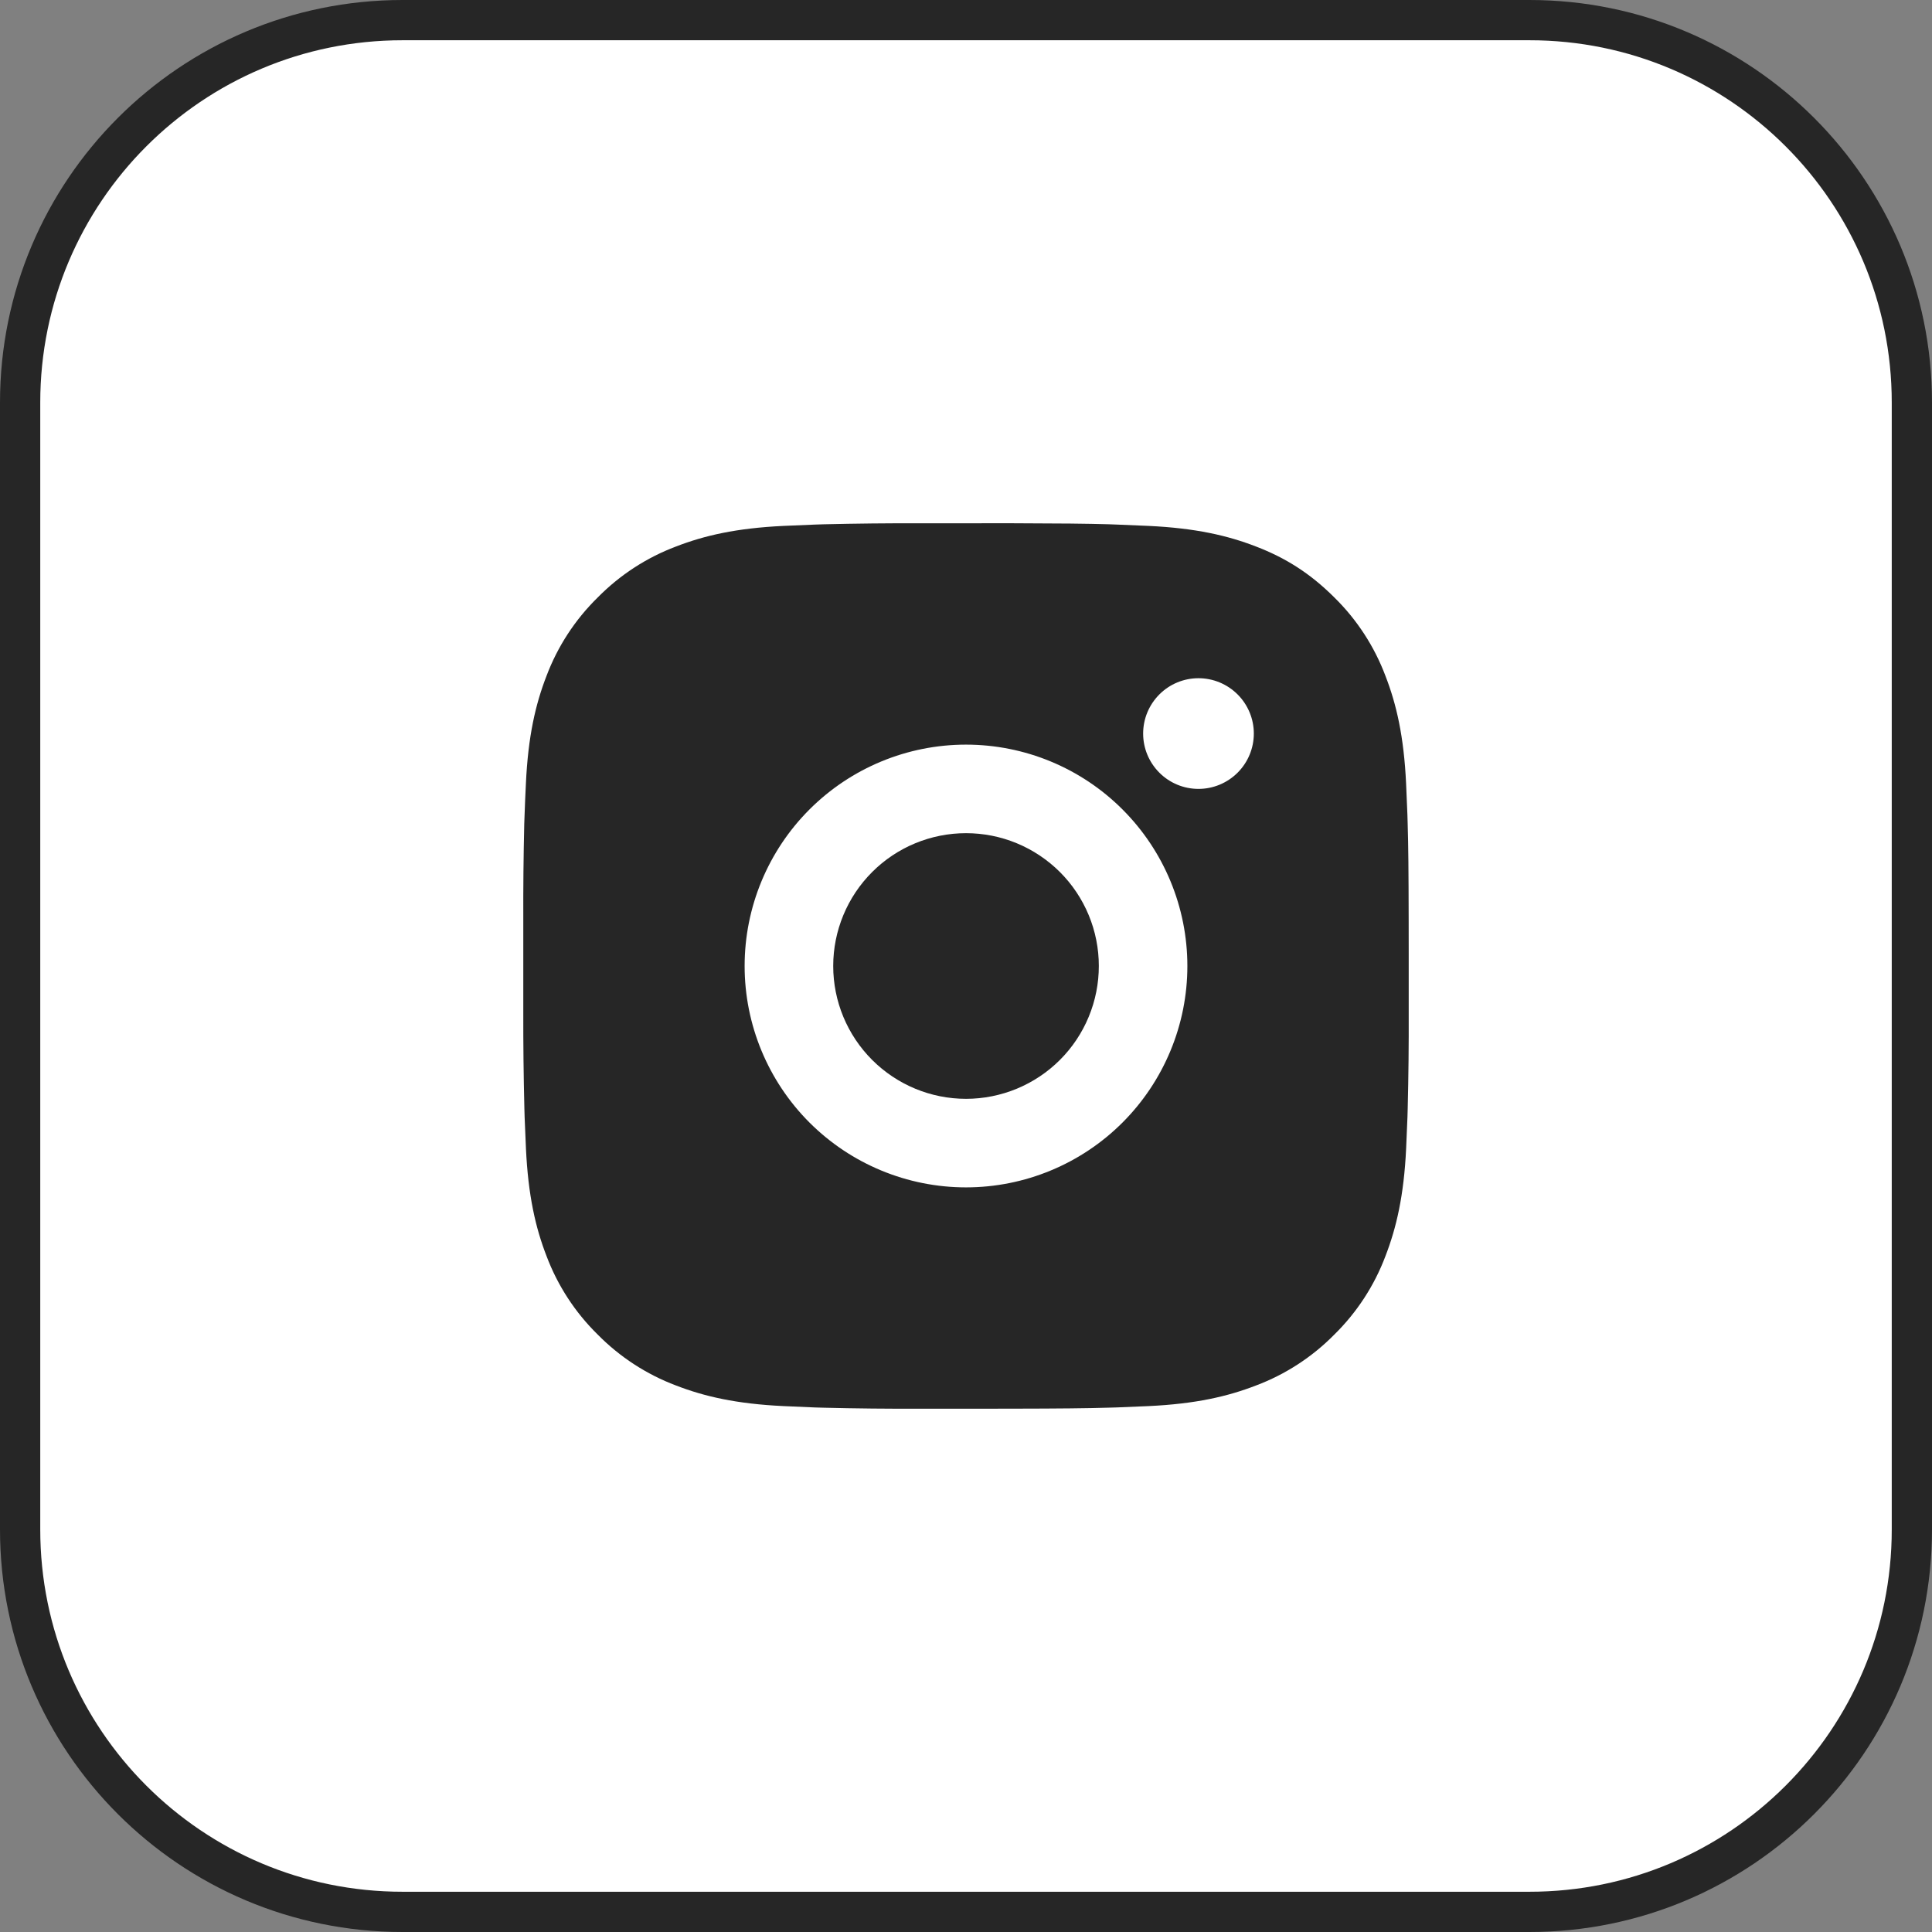
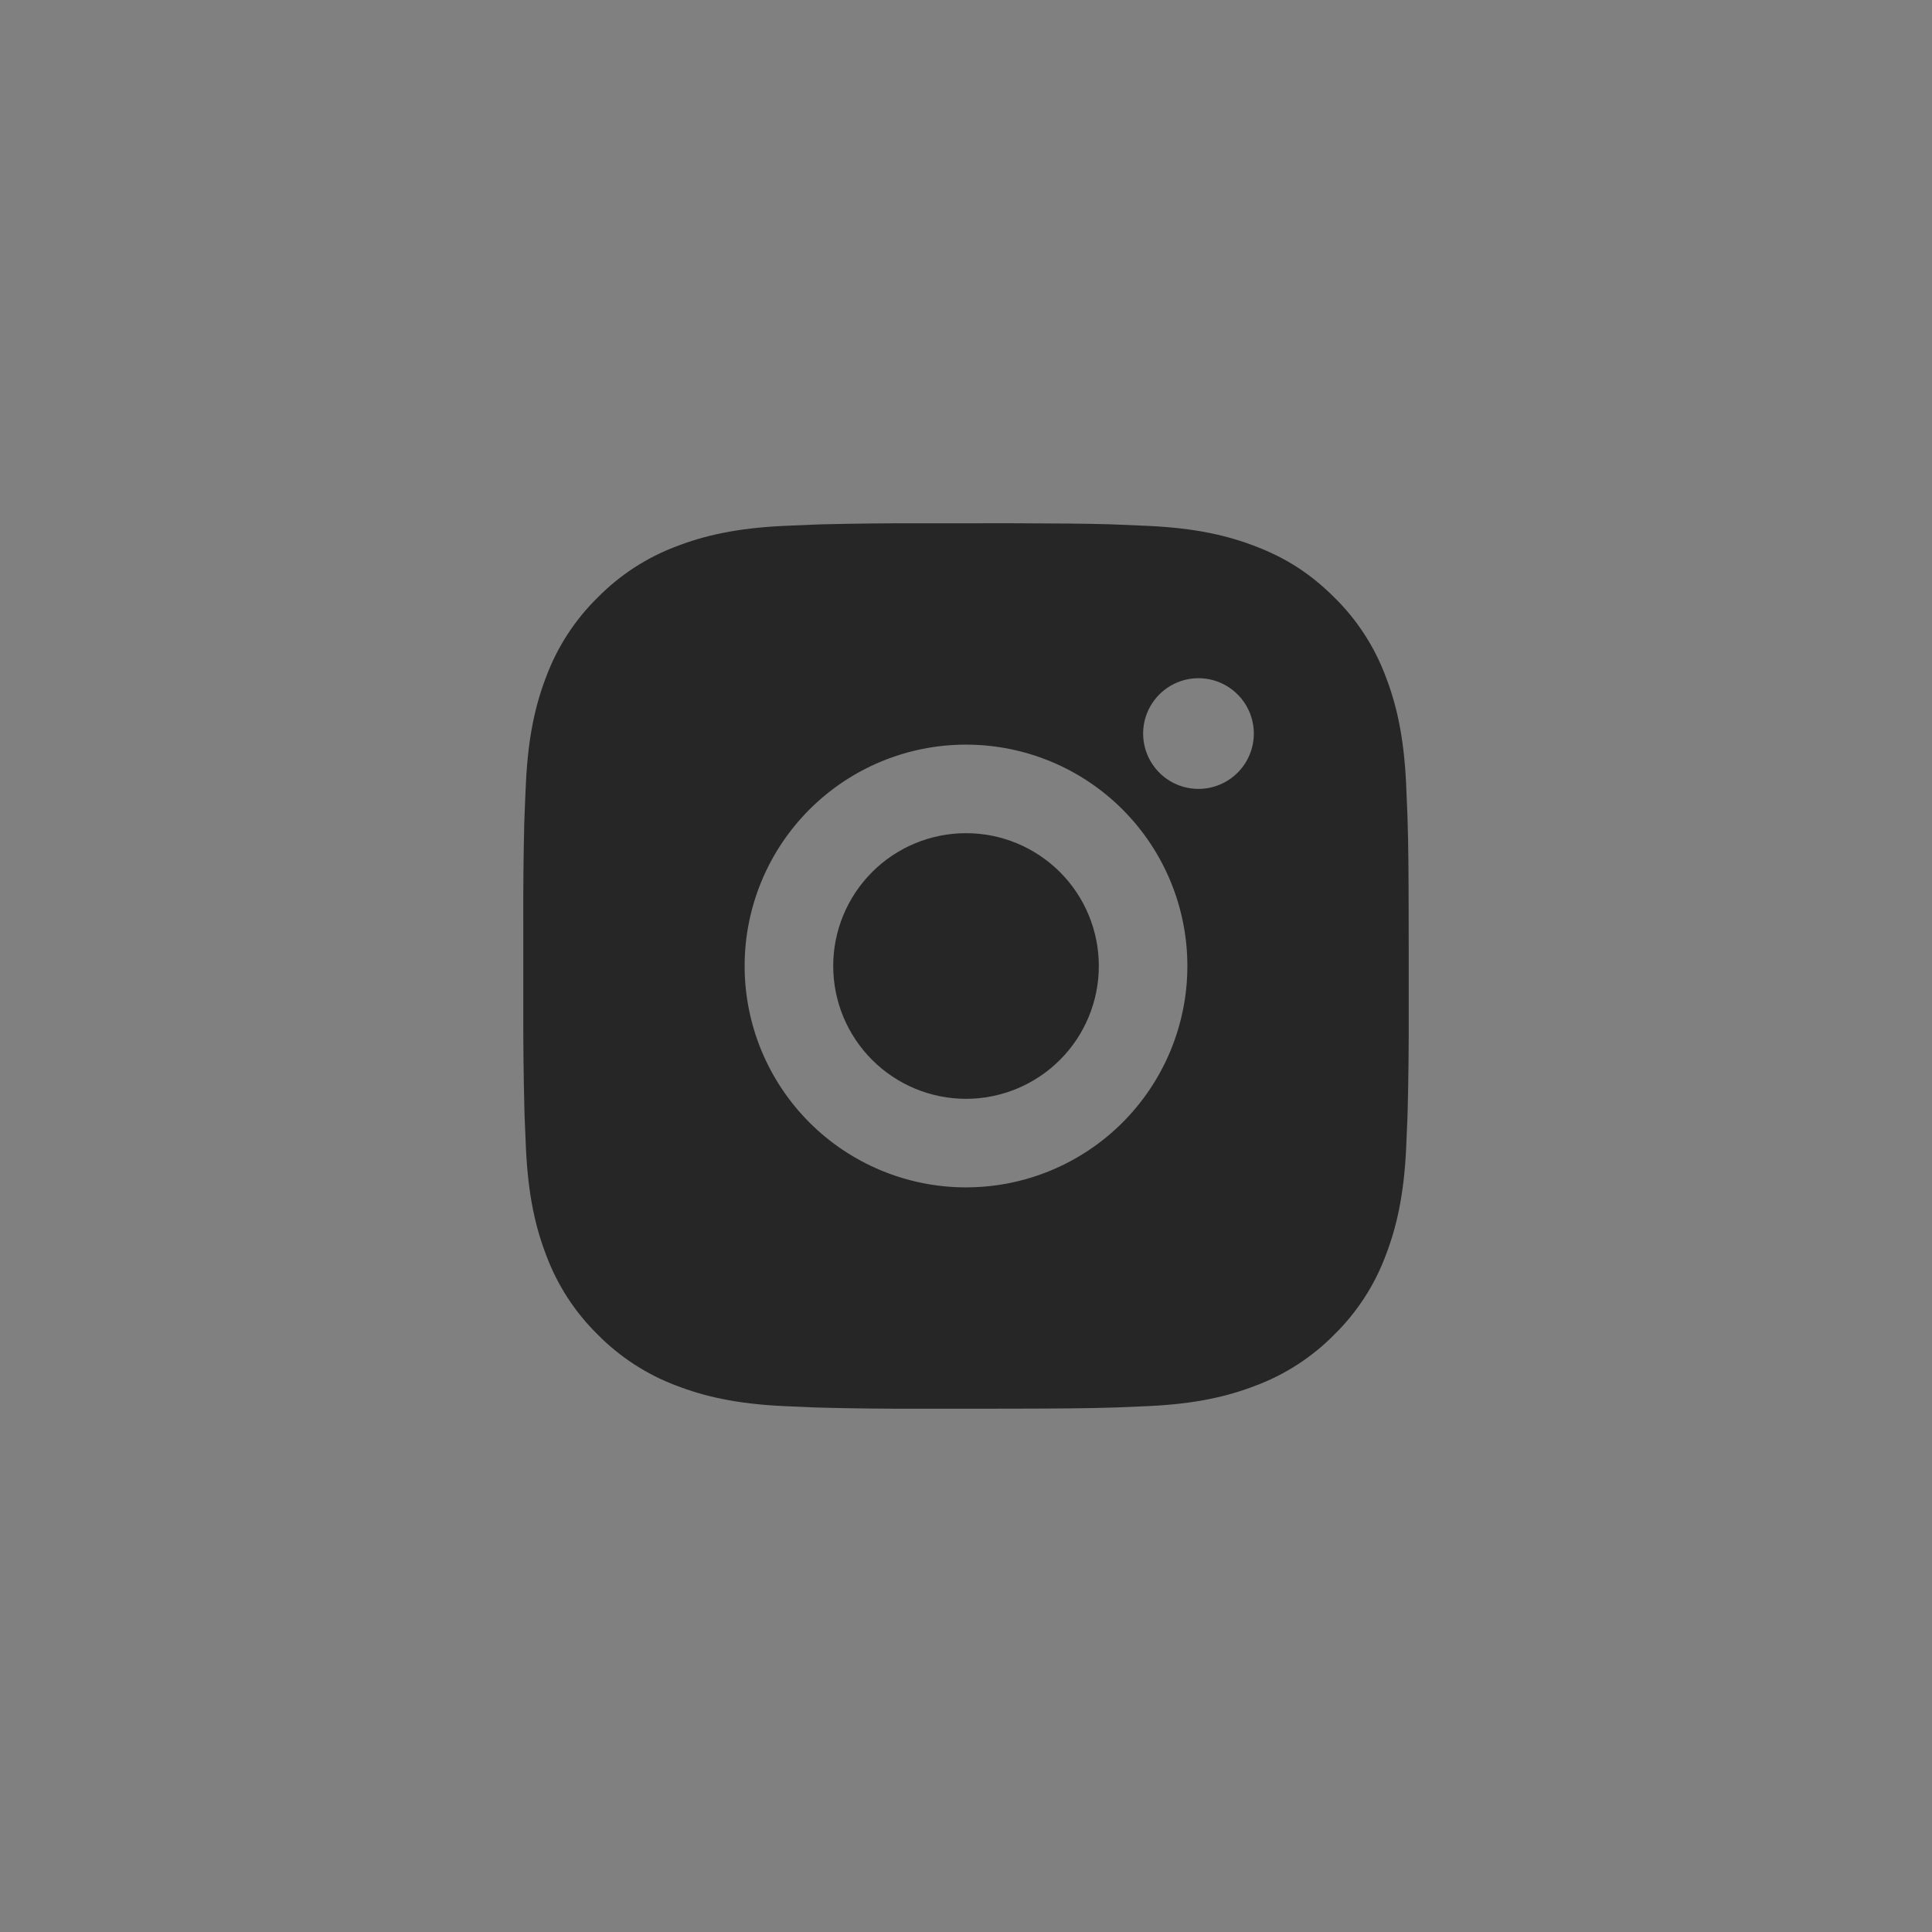
<svg xmlns="http://www.w3.org/2000/svg" width="48" height="48" viewBox="0 0 48 48" fill="none">
  <rect x="0" y="0" width="48" height="48" fill="#808080" stroke="none" />
-   <path d="M10 0.5H38C43.247 0.5 47.5 4.753 47.5 10V38C47.5 43.247 43.247 47.5 38 47.5H10C4.753 47.5 0.5 43.247 0.5 38V10C0.5 4.753 4.753 0.5 10 0.5Z" fill="white" stroke="#262626" />
  <path d="M25.131 13C26.368 13.003 26.996 13.01 27.539 13.025L27.752 13.033C27.998 13.042 28.241 13.053 28.535 13.066C29.706 13.121 30.504 13.306 31.205 13.578C31.931 13.857 32.542 14.235 33.154 14.846C33.713 15.395 34.146 16.061 34.422 16.795C34.694 17.496 34.879 18.294 34.934 19.466C34.947 19.758 34.958 20.001 34.967 20.249L34.973 20.462C34.99 21.003 34.996 21.631 34.998 22.869L34.999 23.689V25.131C35.002 25.933 34.994 26.735 34.974 27.537L34.968 27.751C34.959 27.998 34.948 28.241 34.935 28.534C34.88 29.705 34.693 30.503 34.422 31.205C34.146 31.939 33.713 32.604 33.154 33.154C32.604 33.713 31.939 34.146 31.205 34.422C30.504 34.694 29.706 34.879 28.535 34.934L27.752 34.967L27.539 34.973C26.996 34.989 26.368 34.996 25.131 34.998L24.31 34.999H22.87C22.068 35.002 21.265 34.994 20.463 34.974L20.249 34.968C19.988 34.958 19.727 34.946 19.466 34.934C18.296 34.879 17.497 34.694 16.795 34.422C16.062 34.146 15.397 33.713 14.847 33.154C14.287 32.604 13.854 31.939 13.578 31.205C13.306 30.504 13.122 29.705 13.067 28.534L13.034 27.751L13.028 27.537C13.008 26.735 12.999 25.933 13.001 25.131V22.869C12.998 22.067 13.006 21.264 13.025 20.462L13.033 20.249C13.041 20.001 13.052 19.758 13.066 19.466C13.12 18.294 13.305 17.497 13.577 16.795C13.854 16.06 14.288 15.395 14.848 14.846C15.398 14.287 16.062 13.854 16.795 13.578C17.497 13.306 18.295 13.121 19.466 13.066C19.759 13.053 20.003 13.042 20.249 13.033L20.463 13.026C21.265 13.007 22.067 12.998 22.869 13.001L25.131 13ZM24 18.5C22.541 18.5 21.143 19.079 20.111 20.111C19.08 21.142 18.5 22.541 18.5 24C18.5 25.458 19.08 26.857 20.111 27.889C21.143 28.92 22.541 29.5 24 29.5C25.459 29.5 26.858 28.92 27.889 27.889C28.92 26.857 29.5 25.458 29.5 24C29.5 22.541 28.92 21.142 27.889 20.111C26.858 19.079 25.459 18.5 24 18.5ZM24 20.7C24.433 20.7 24.863 20.785 25.263 20.951C25.663 21.117 26.027 21.36 26.334 21.666C26.64 21.972 26.883 22.336 27.049 22.736C27.215 23.137 27.3 23.566 27.3 23.999C27.3 24.433 27.215 24.862 27.049 25.262C26.884 25.662 26.641 26.026 26.334 26.333C26.028 26.639 25.664 26.882 25.264 27.048C24.864 27.214 24.434 27.3 24.001 27.3C23.126 27.3 22.287 26.952 21.668 26.333C21.049 25.714 20.701 24.875 20.701 24C20.701 23.125 21.049 22.285 21.668 21.666C22.287 21.047 23.126 20.7 24.001 20.7M29.776 16.85C29.411 16.85 29.061 16.995 28.804 17.253C28.546 17.511 28.401 17.86 28.401 18.225C28.401 18.59 28.546 18.939 28.804 19.197C29.061 19.455 29.411 19.6 29.776 19.6C30.14 19.6 30.49 19.455 30.748 19.197C31.006 18.939 31.151 18.59 31.151 18.225C31.151 17.86 31.006 17.511 30.748 17.253C30.49 16.995 30.14 16.85 29.776 16.85Z" fill="#262626" />
</svg>